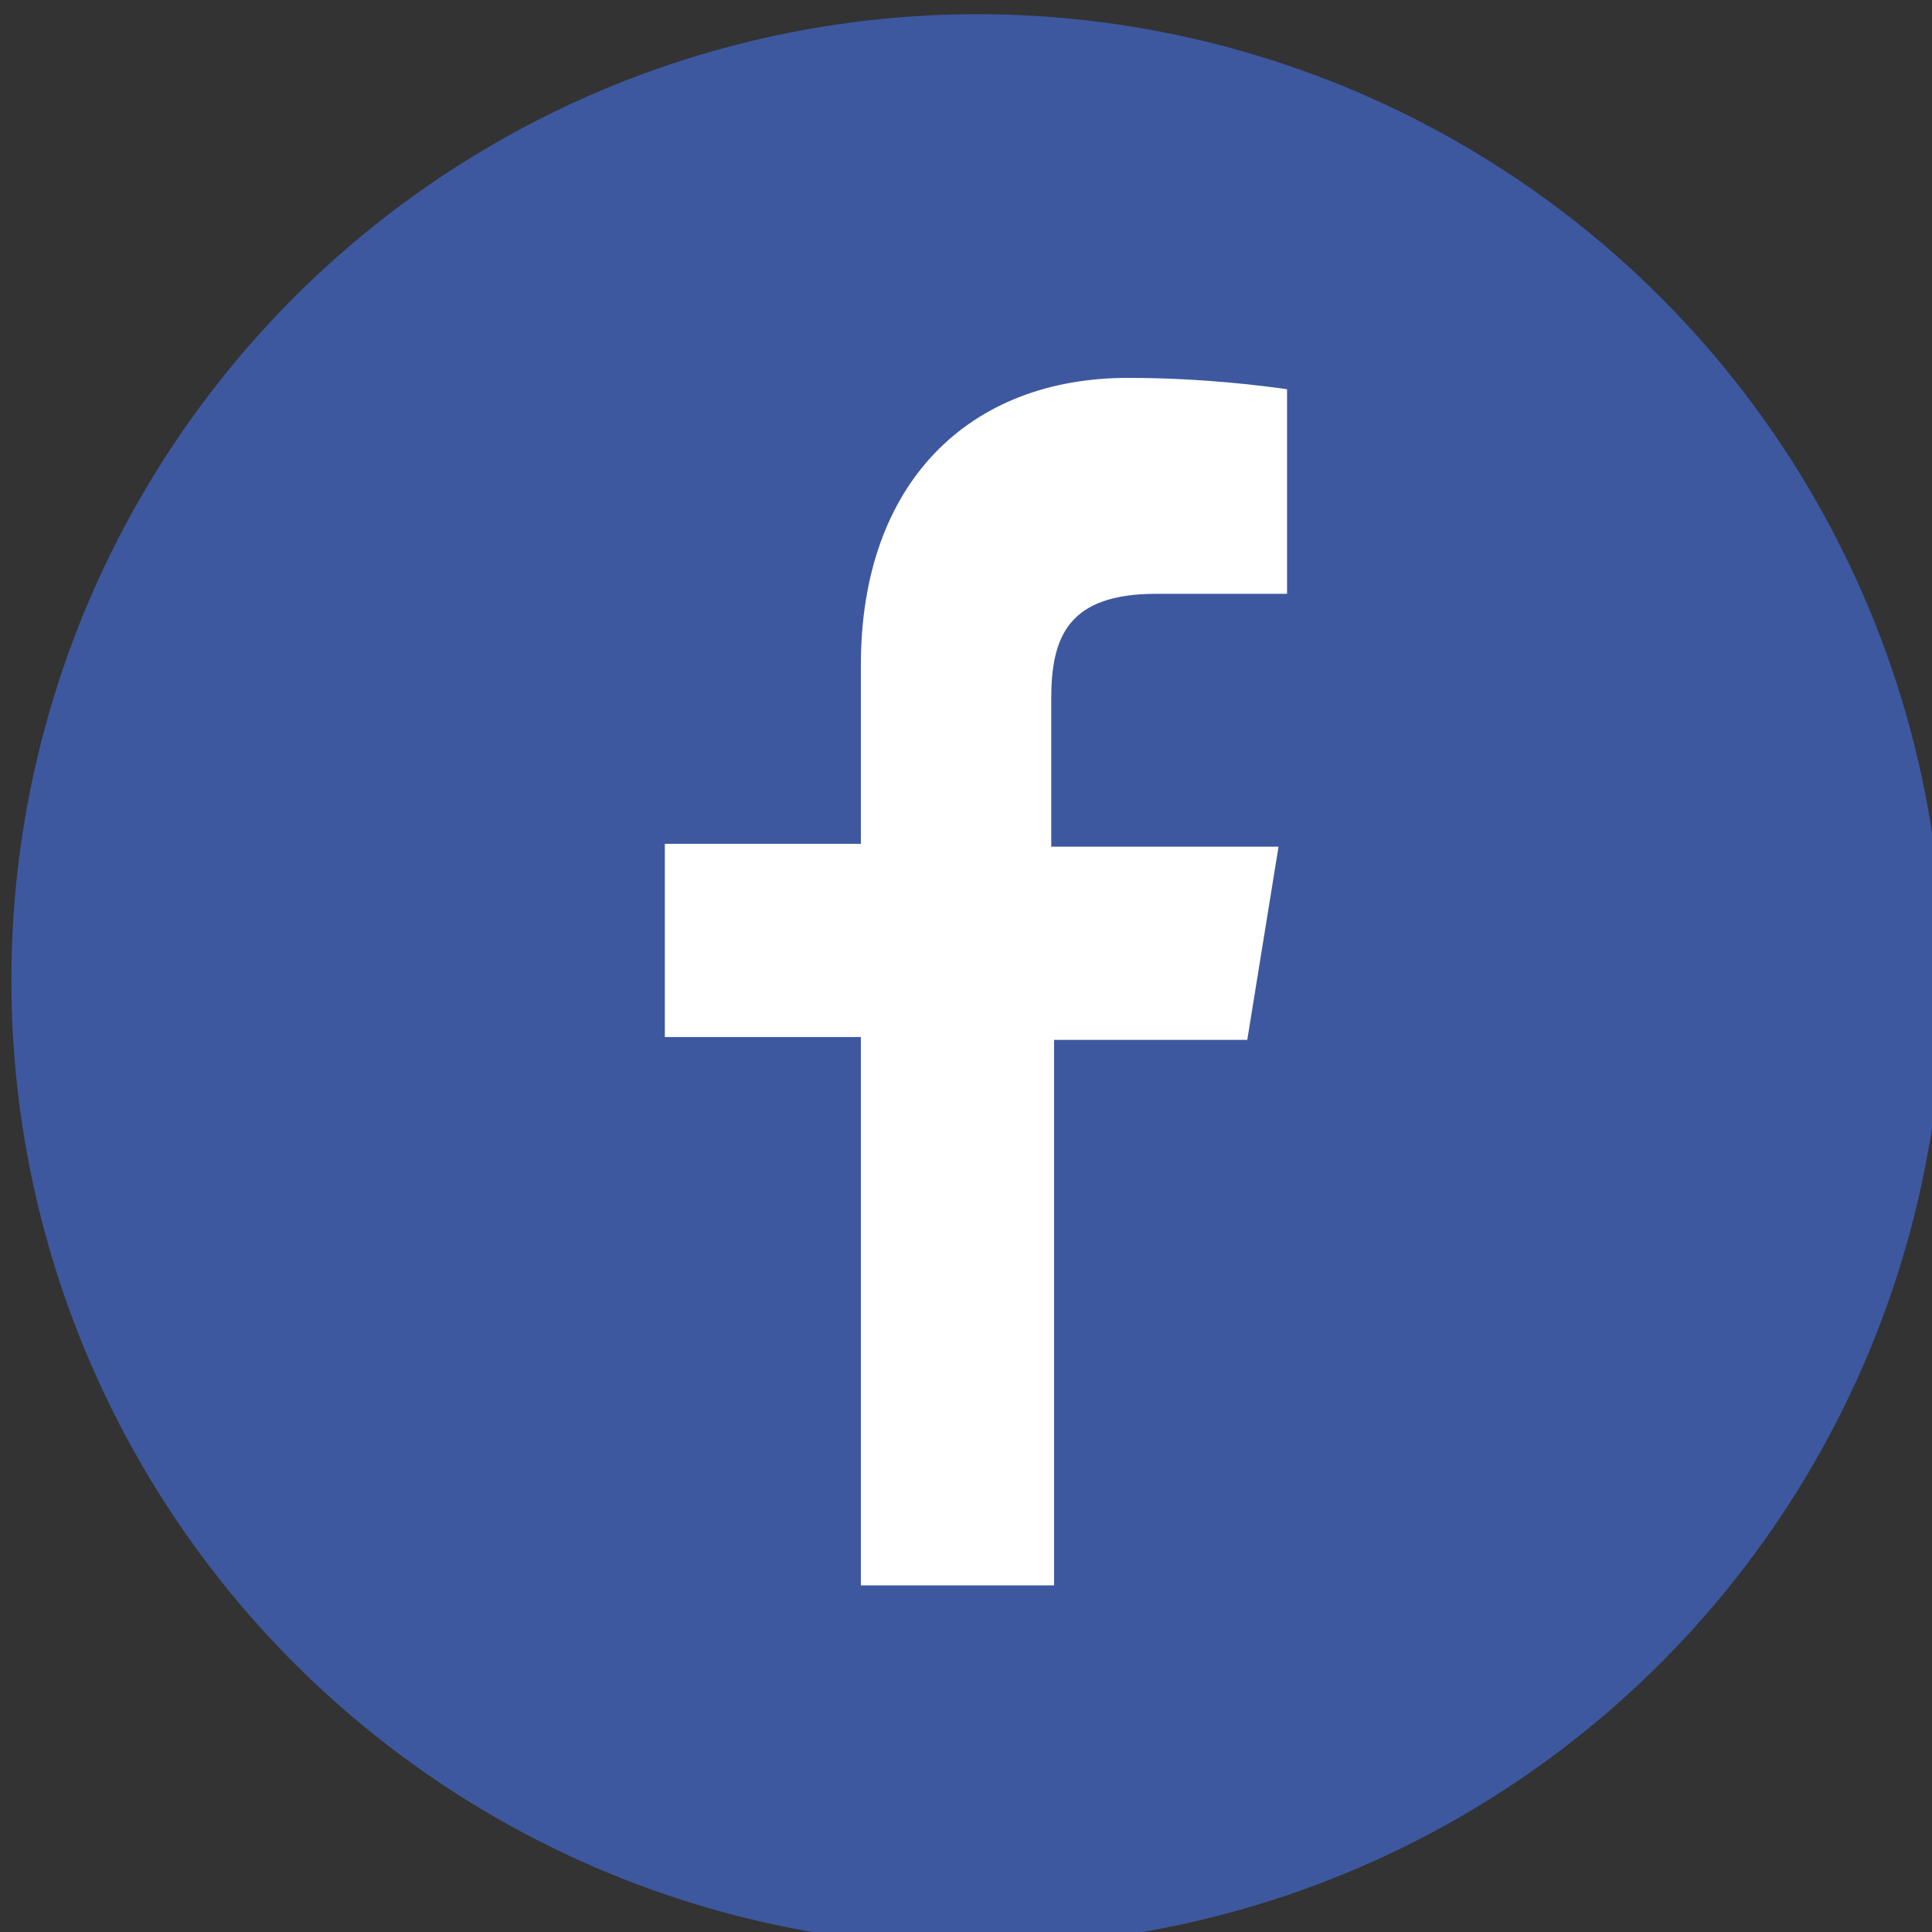
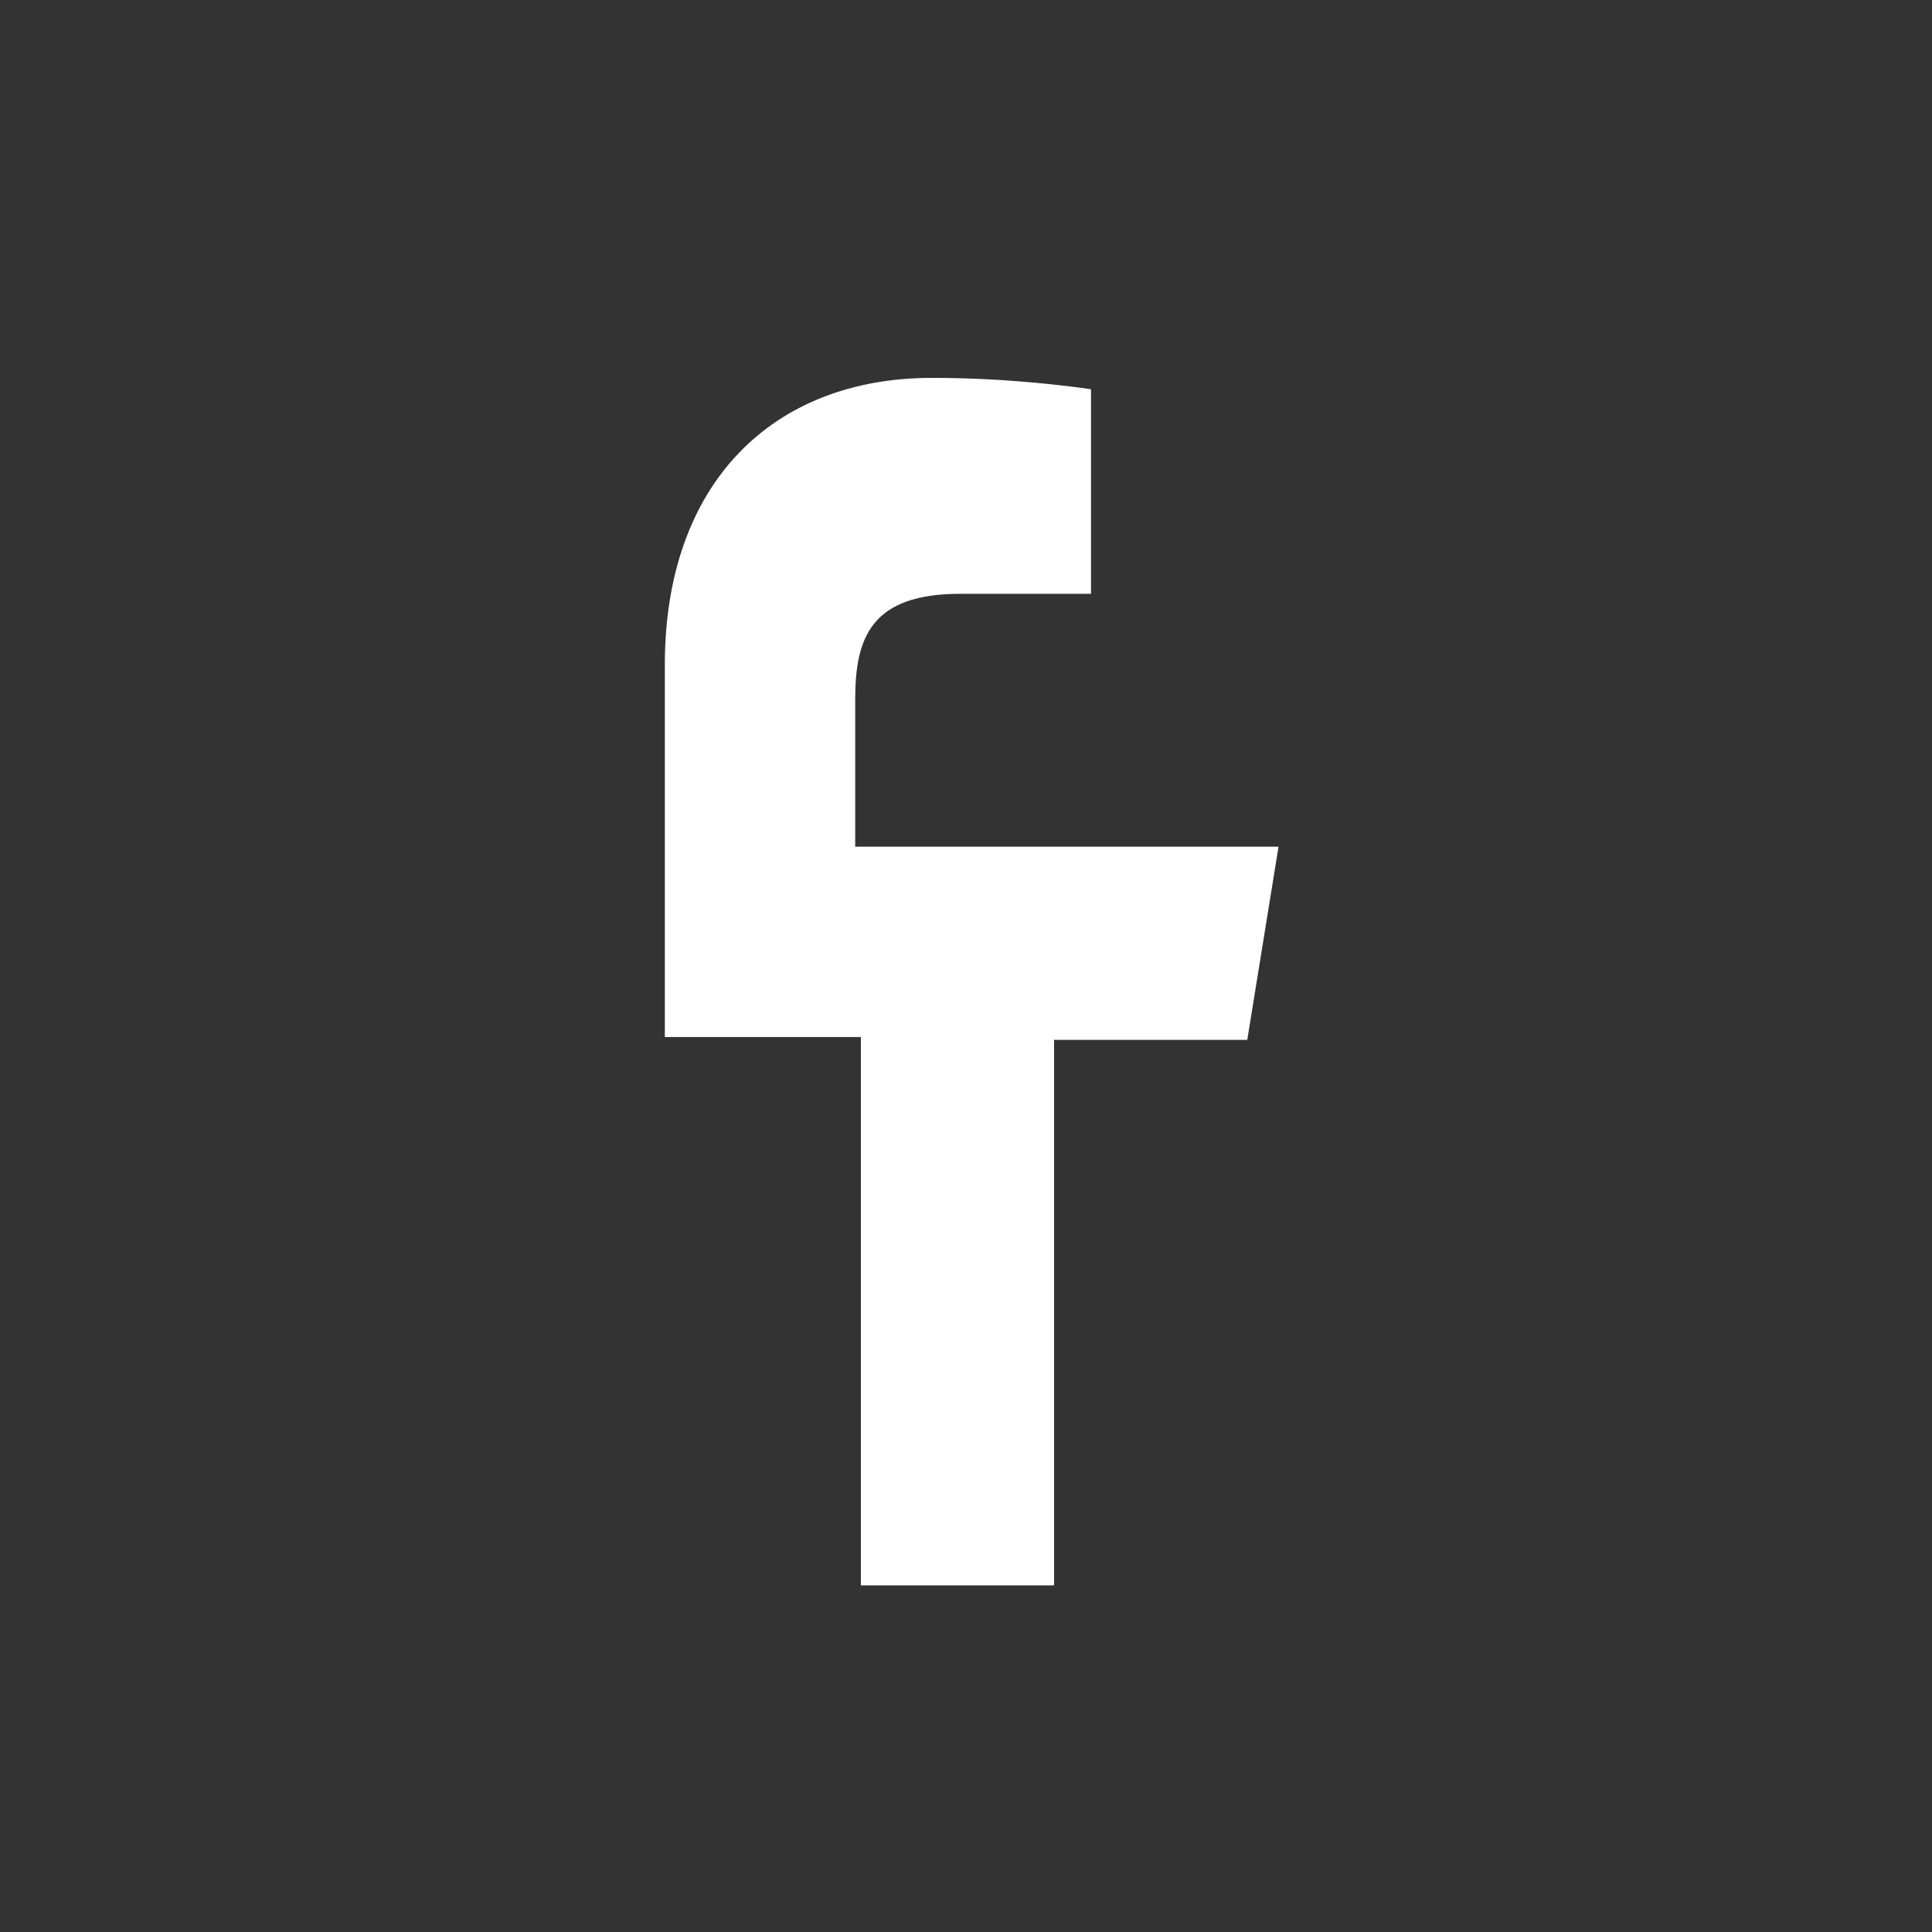
<svg xmlns="http://www.w3.org/2000/svg" version="1.1" id="Layer_1" x="0px" y="0px" viewBox="0 0 68 68" style="enable-background:new 0 0 68 68;" xml:space="preserve">
  <rect x="0" y="0" width="68" height="68" fill="#333333" stroke="none" />
  <style type="text/css">
	.st0{fill:#3D589F;}
	.st1{fill:#FFFFFF;}
</style>
  <g>
    <g>
-       <circle class="st0" cx="34.4" cy="34.5" r="34" />
-     </g>
-     <path class="st1" d="M30.3,55.7V36.5h-6.9v-6.8h6.9v-6.3c0-6.4,3.8-10.1,9.4-10.1c2.7,0,4.9,0.3,5.6,0.4v7.2l-4.6,0   c-3.1,0-3.7,1.5-3.7,3.7v5.2H45l-1.1,6.8h-6.8v19.2H30.3z" />
+       </g>
+     <path class="st1" d="M30.3,55.7V36.5h-6.9v-6.8v-6.3c0-6.4,3.8-10.1,9.4-10.1c2.7,0,4.9,0.3,5.6,0.4v7.2l-4.6,0   c-3.1,0-3.7,1.5-3.7,3.7v5.2H45l-1.1,6.8h-6.8v19.2H30.3z" />
  </g>
</svg>